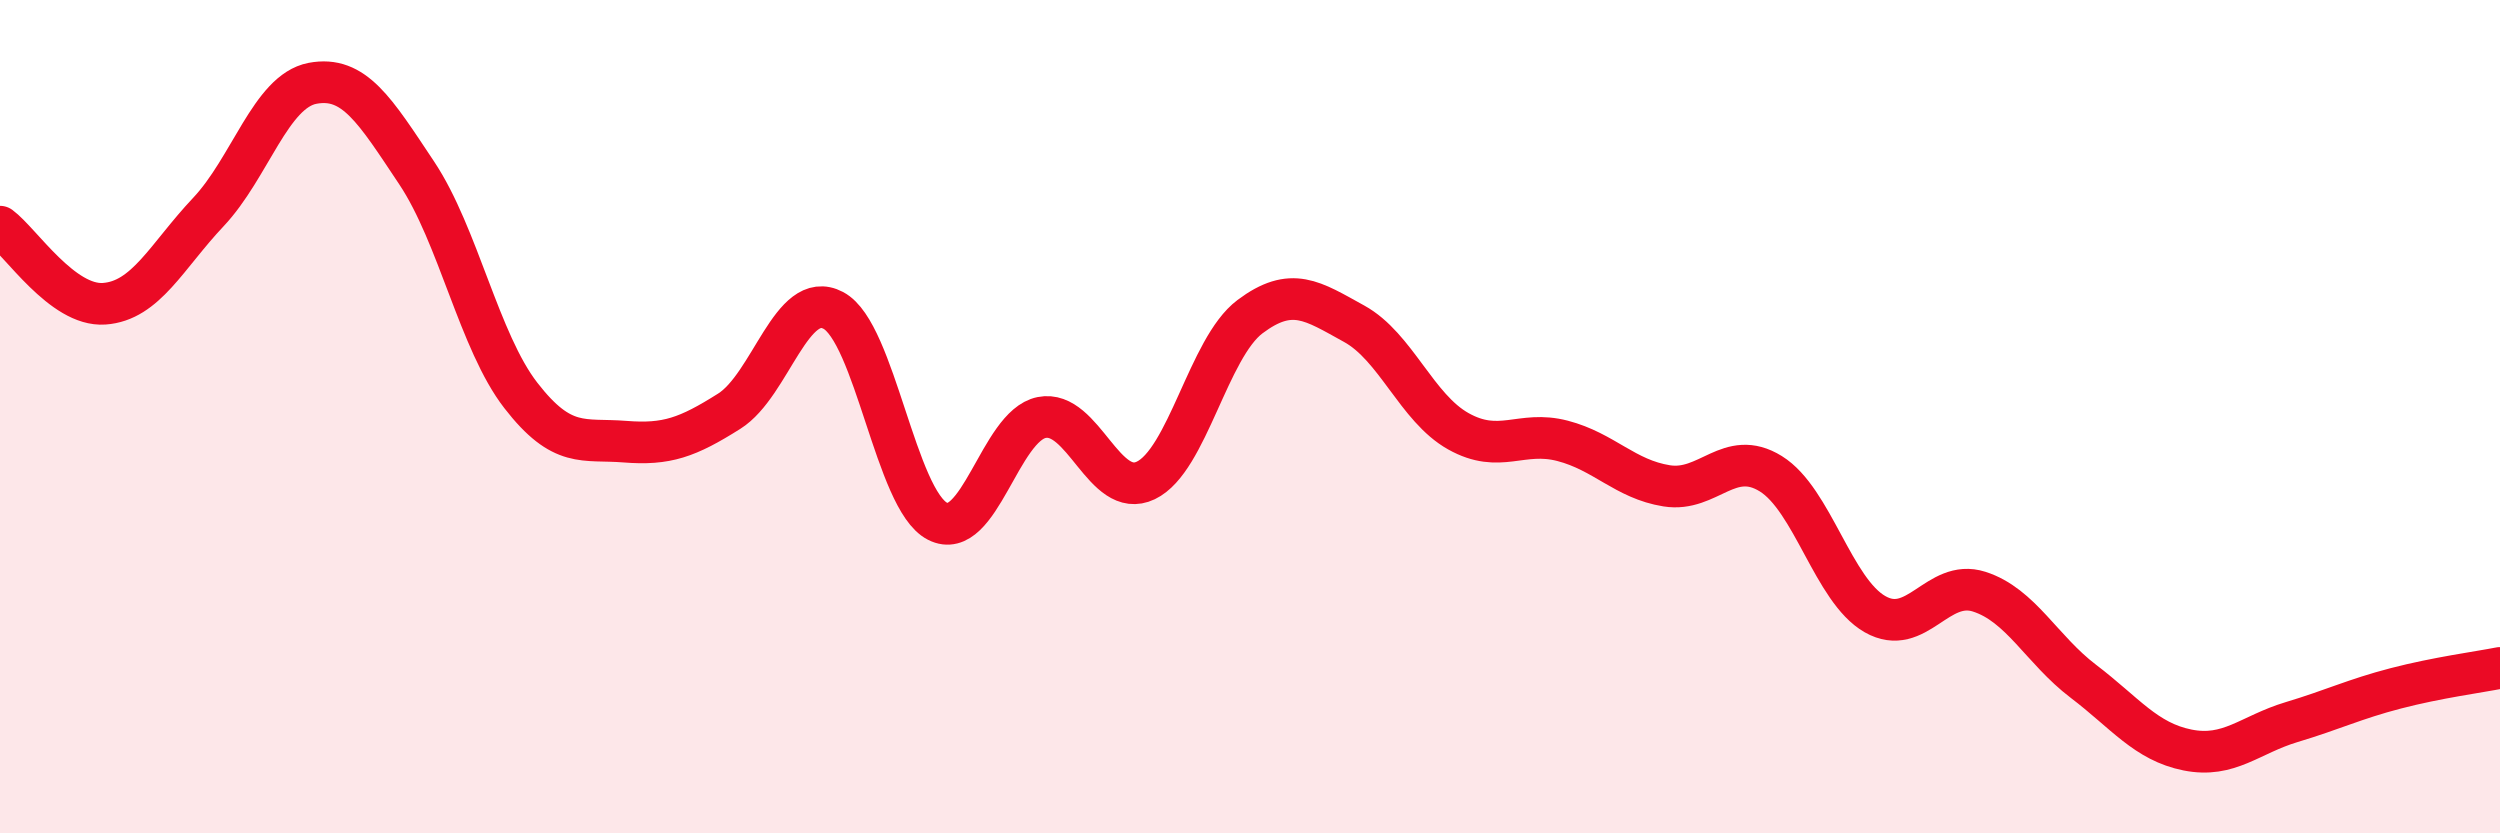
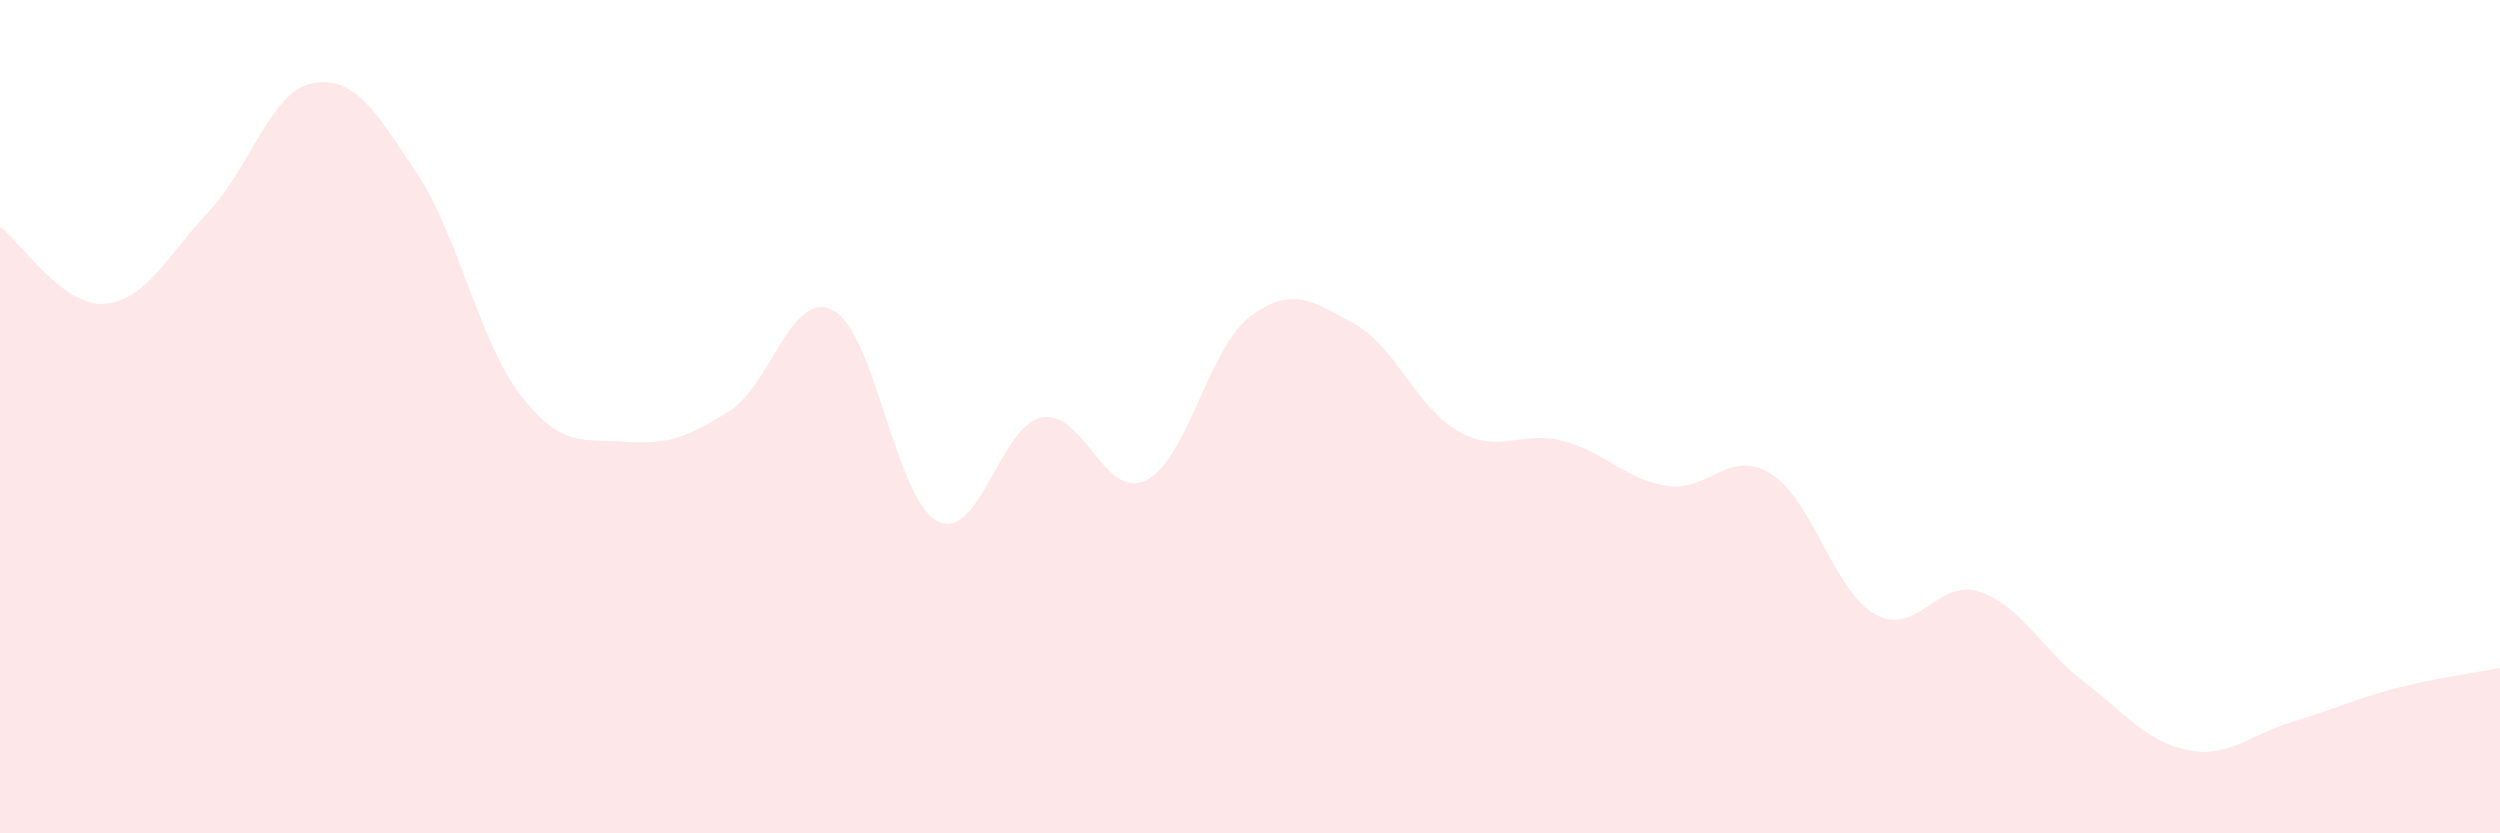
<svg xmlns="http://www.w3.org/2000/svg" width="60" height="20" viewBox="0 0 60 20">
  <path d="M 0,5.44 C 0.5,5.81 1.5,7.36 2.5,7.29 C 3.5,7.22 4,6.15 5,5.09 C 6,4.03 6.5,2.19 7.5,2 C 8.5,1.81 9,2.65 10,4.15 C 11,5.65 11.5,8.2 12.5,9.49 C 13.5,10.78 14,10.52 15,10.6 C 16,10.68 16.5,10.5 17.5,9.87 C 18.5,9.24 19,6.92 20,7.45 C 21,7.98 21.5,12 22.5,12.51 C 23.5,13.02 24,10.22 25,10.02 C 26,9.82 26.5,12.01 27.5,11.53 C 28.5,11.05 29,8.35 30,7.6 C 31,6.85 31.5,7.22 32.5,7.77 C 33.5,8.32 34,9.79 35,10.35 C 36,10.91 36.5,10.32 37.5,10.58 C 38.5,10.84 39,11.5 40,11.66 C 41,11.82 41.5,10.75 42.5,11.37 C 43.5,11.99 44,14.17 45,14.74 C 46,15.31 46.5,13.88 47.5,14.2 C 48.5,14.52 49,15.59 50,16.35 C 51,17.11 51.5,17.8 52.5,18 C 53.5,18.2 54,17.63 55,17.33 C 56,17.03 56.5,16.78 57.5,16.52 C 58.5,16.26 59.5,16.13 60,16.03L60 20L0 20Z" fill="#EB0A25" opacity="0.1" stroke-linecap="round" stroke-linejoin="round" />
-   <path d="M 0,5.44 C 0.5,5.81 1.5,7.36 2.5,7.29 C 3.5,7.22 4,6.15 5,5.09 C 6,4.03 6.5,2.19 7.5,2 C 8.5,1.81 9,2.65 10,4.15 C 11,5.65 11.5,8.2 12.5,9.49 C 13.5,10.78 14,10.52 15,10.6 C 16,10.68 16.5,10.5 17.5,9.87 C 18.5,9.24 19,6.92 20,7.45 C 21,7.98 21.5,12 22.5,12.51 C 23.5,13.02 24,10.22 25,10.02 C 26,9.82 26.5,12.01 27.5,11.53 C 28.5,11.05 29,8.35 30,7.6 C 31,6.85 31.5,7.22 32.5,7.77 C 33.5,8.32 34,9.79 35,10.35 C 36,10.91 36.5,10.32 37.5,10.58 C 38.5,10.84 39,11.5 40,11.66 C 41,11.82 41.5,10.75 42.5,11.37 C 43.5,11.99 44,14.17 45,14.74 C 46,15.31 46.5,13.88 47.5,14.2 C 48.5,14.52 49,15.59 50,16.35 C 51,17.11 51.5,17.8 52.5,18 C 53.5,18.2 54,17.63 55,17.33 C 56,17.03 56.5,16.78 57.5,16.52 C 58.5,16.26 59.5,16.13 60,16.03" stroke="#EB0A25" stroke-width="1" fill="none" stroke-linecap="round" stroke-linejoin="round" />
</svg>